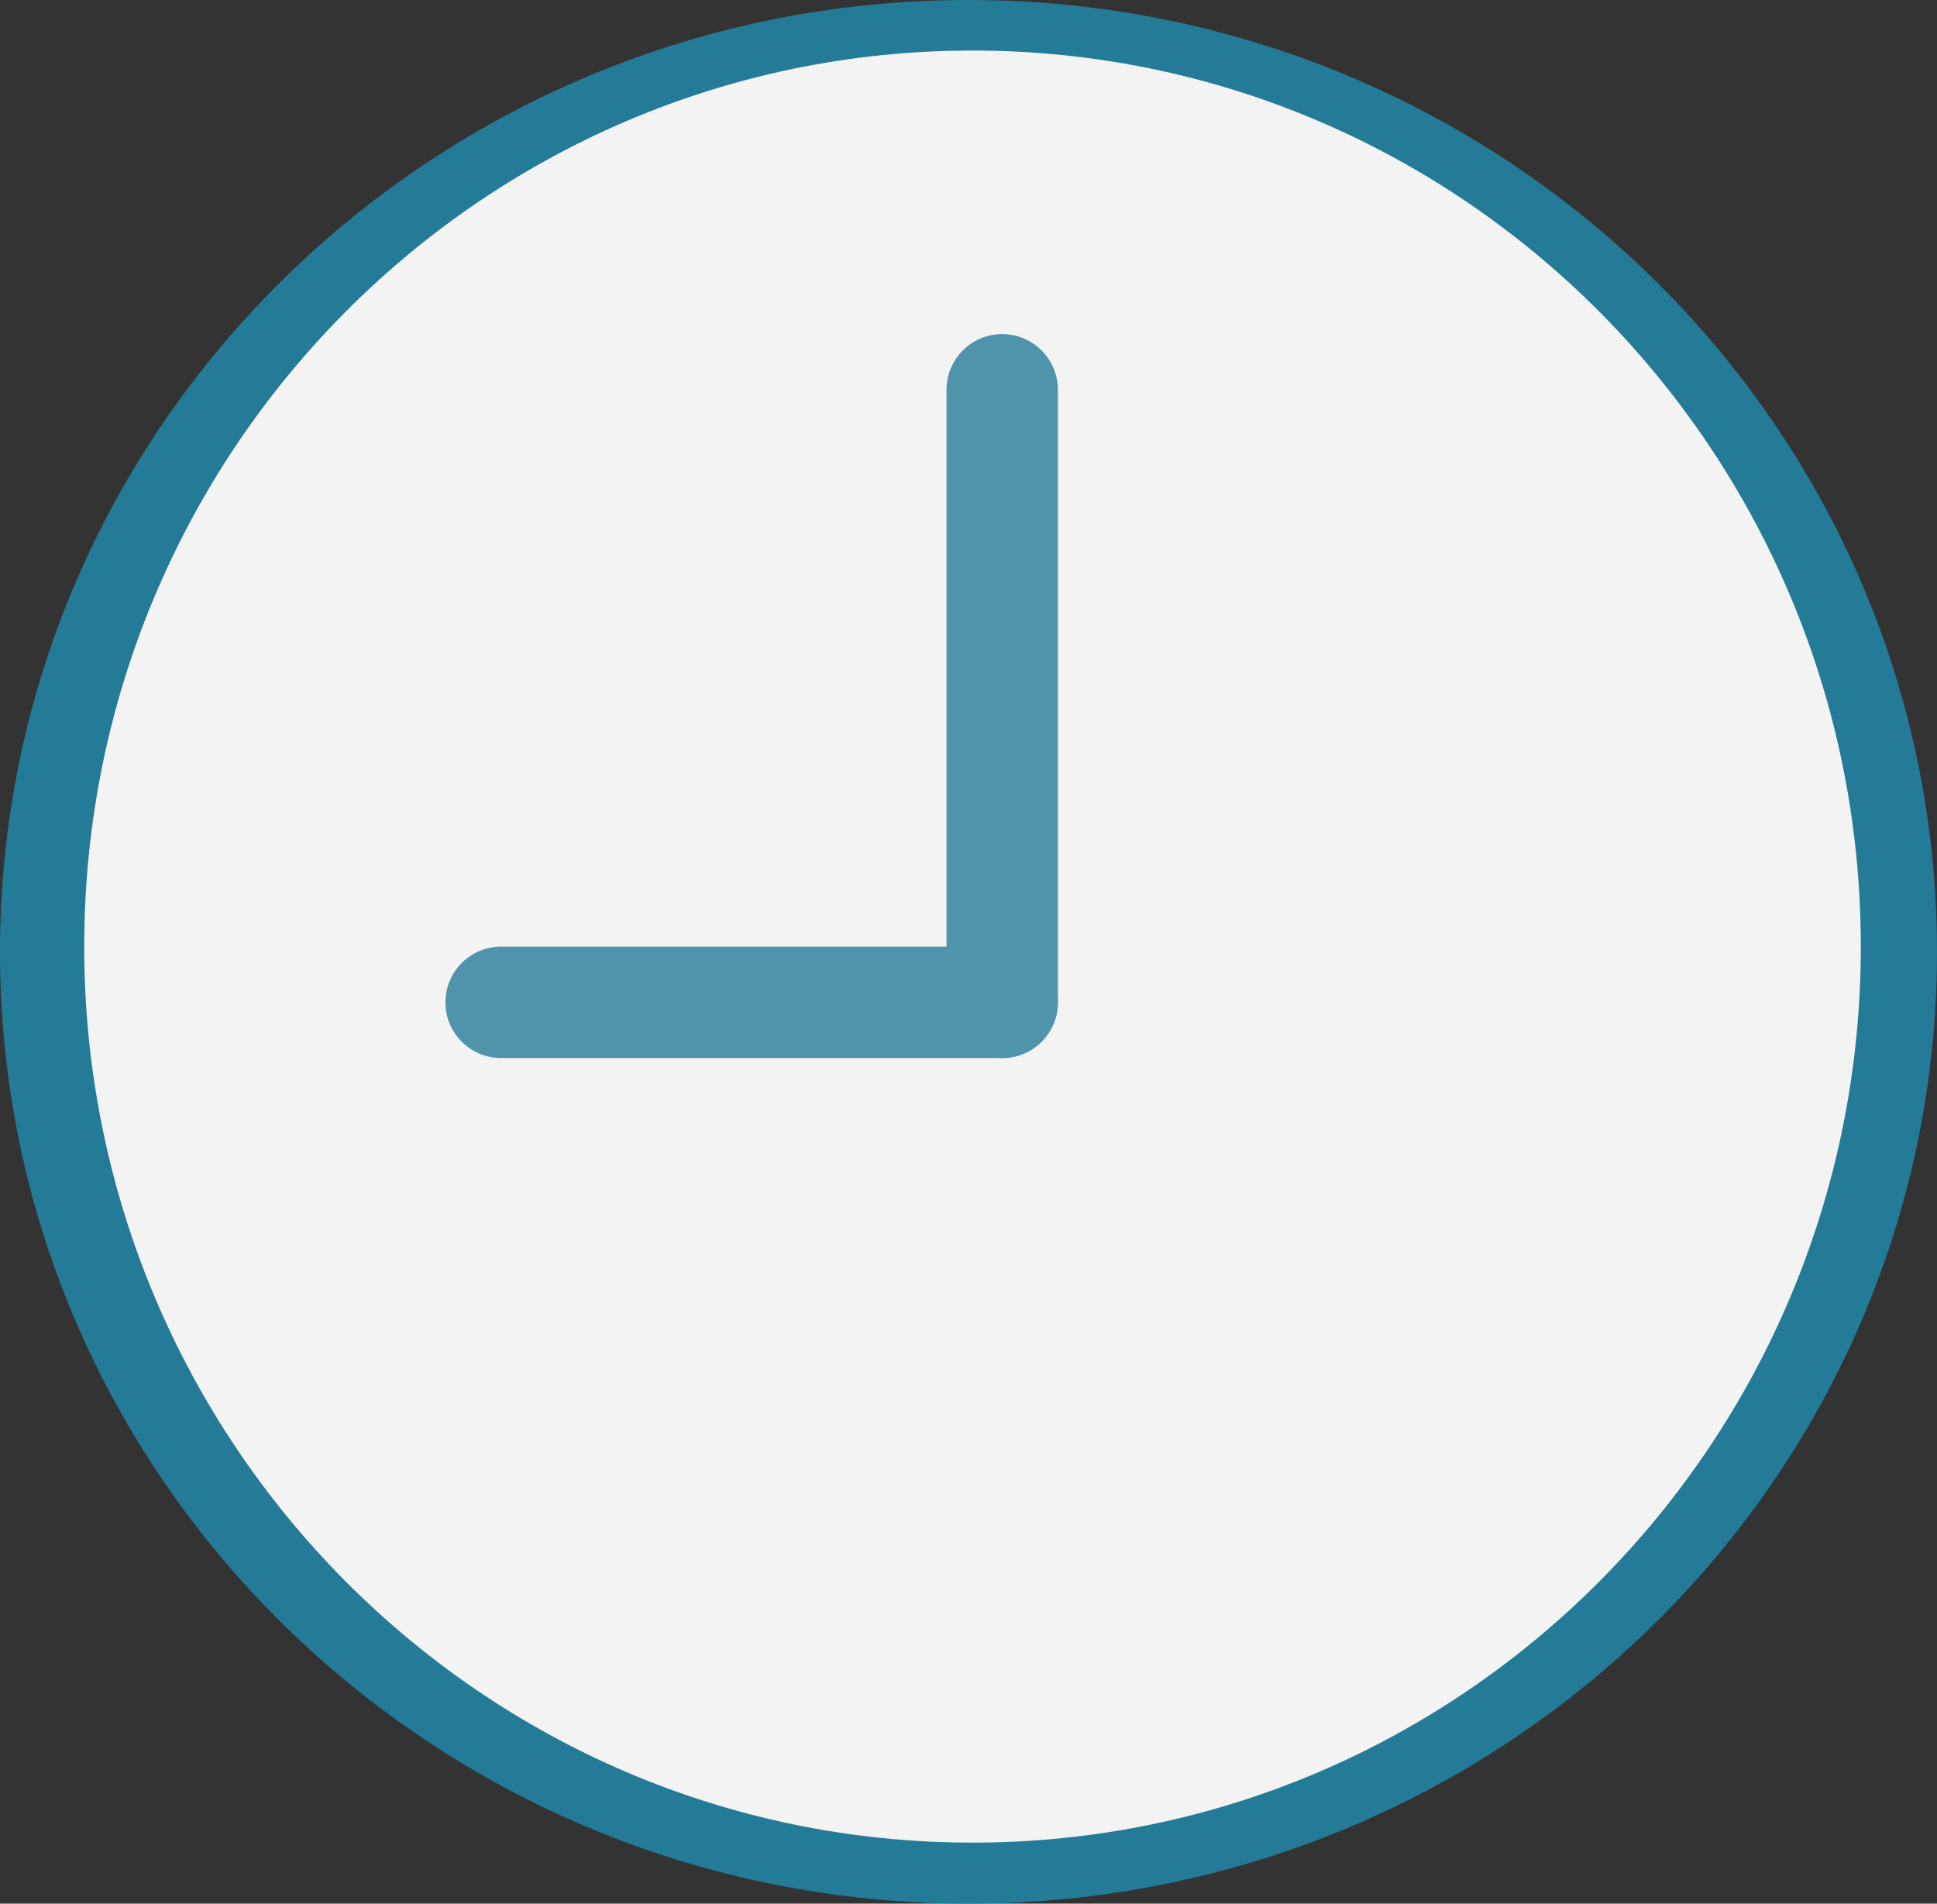
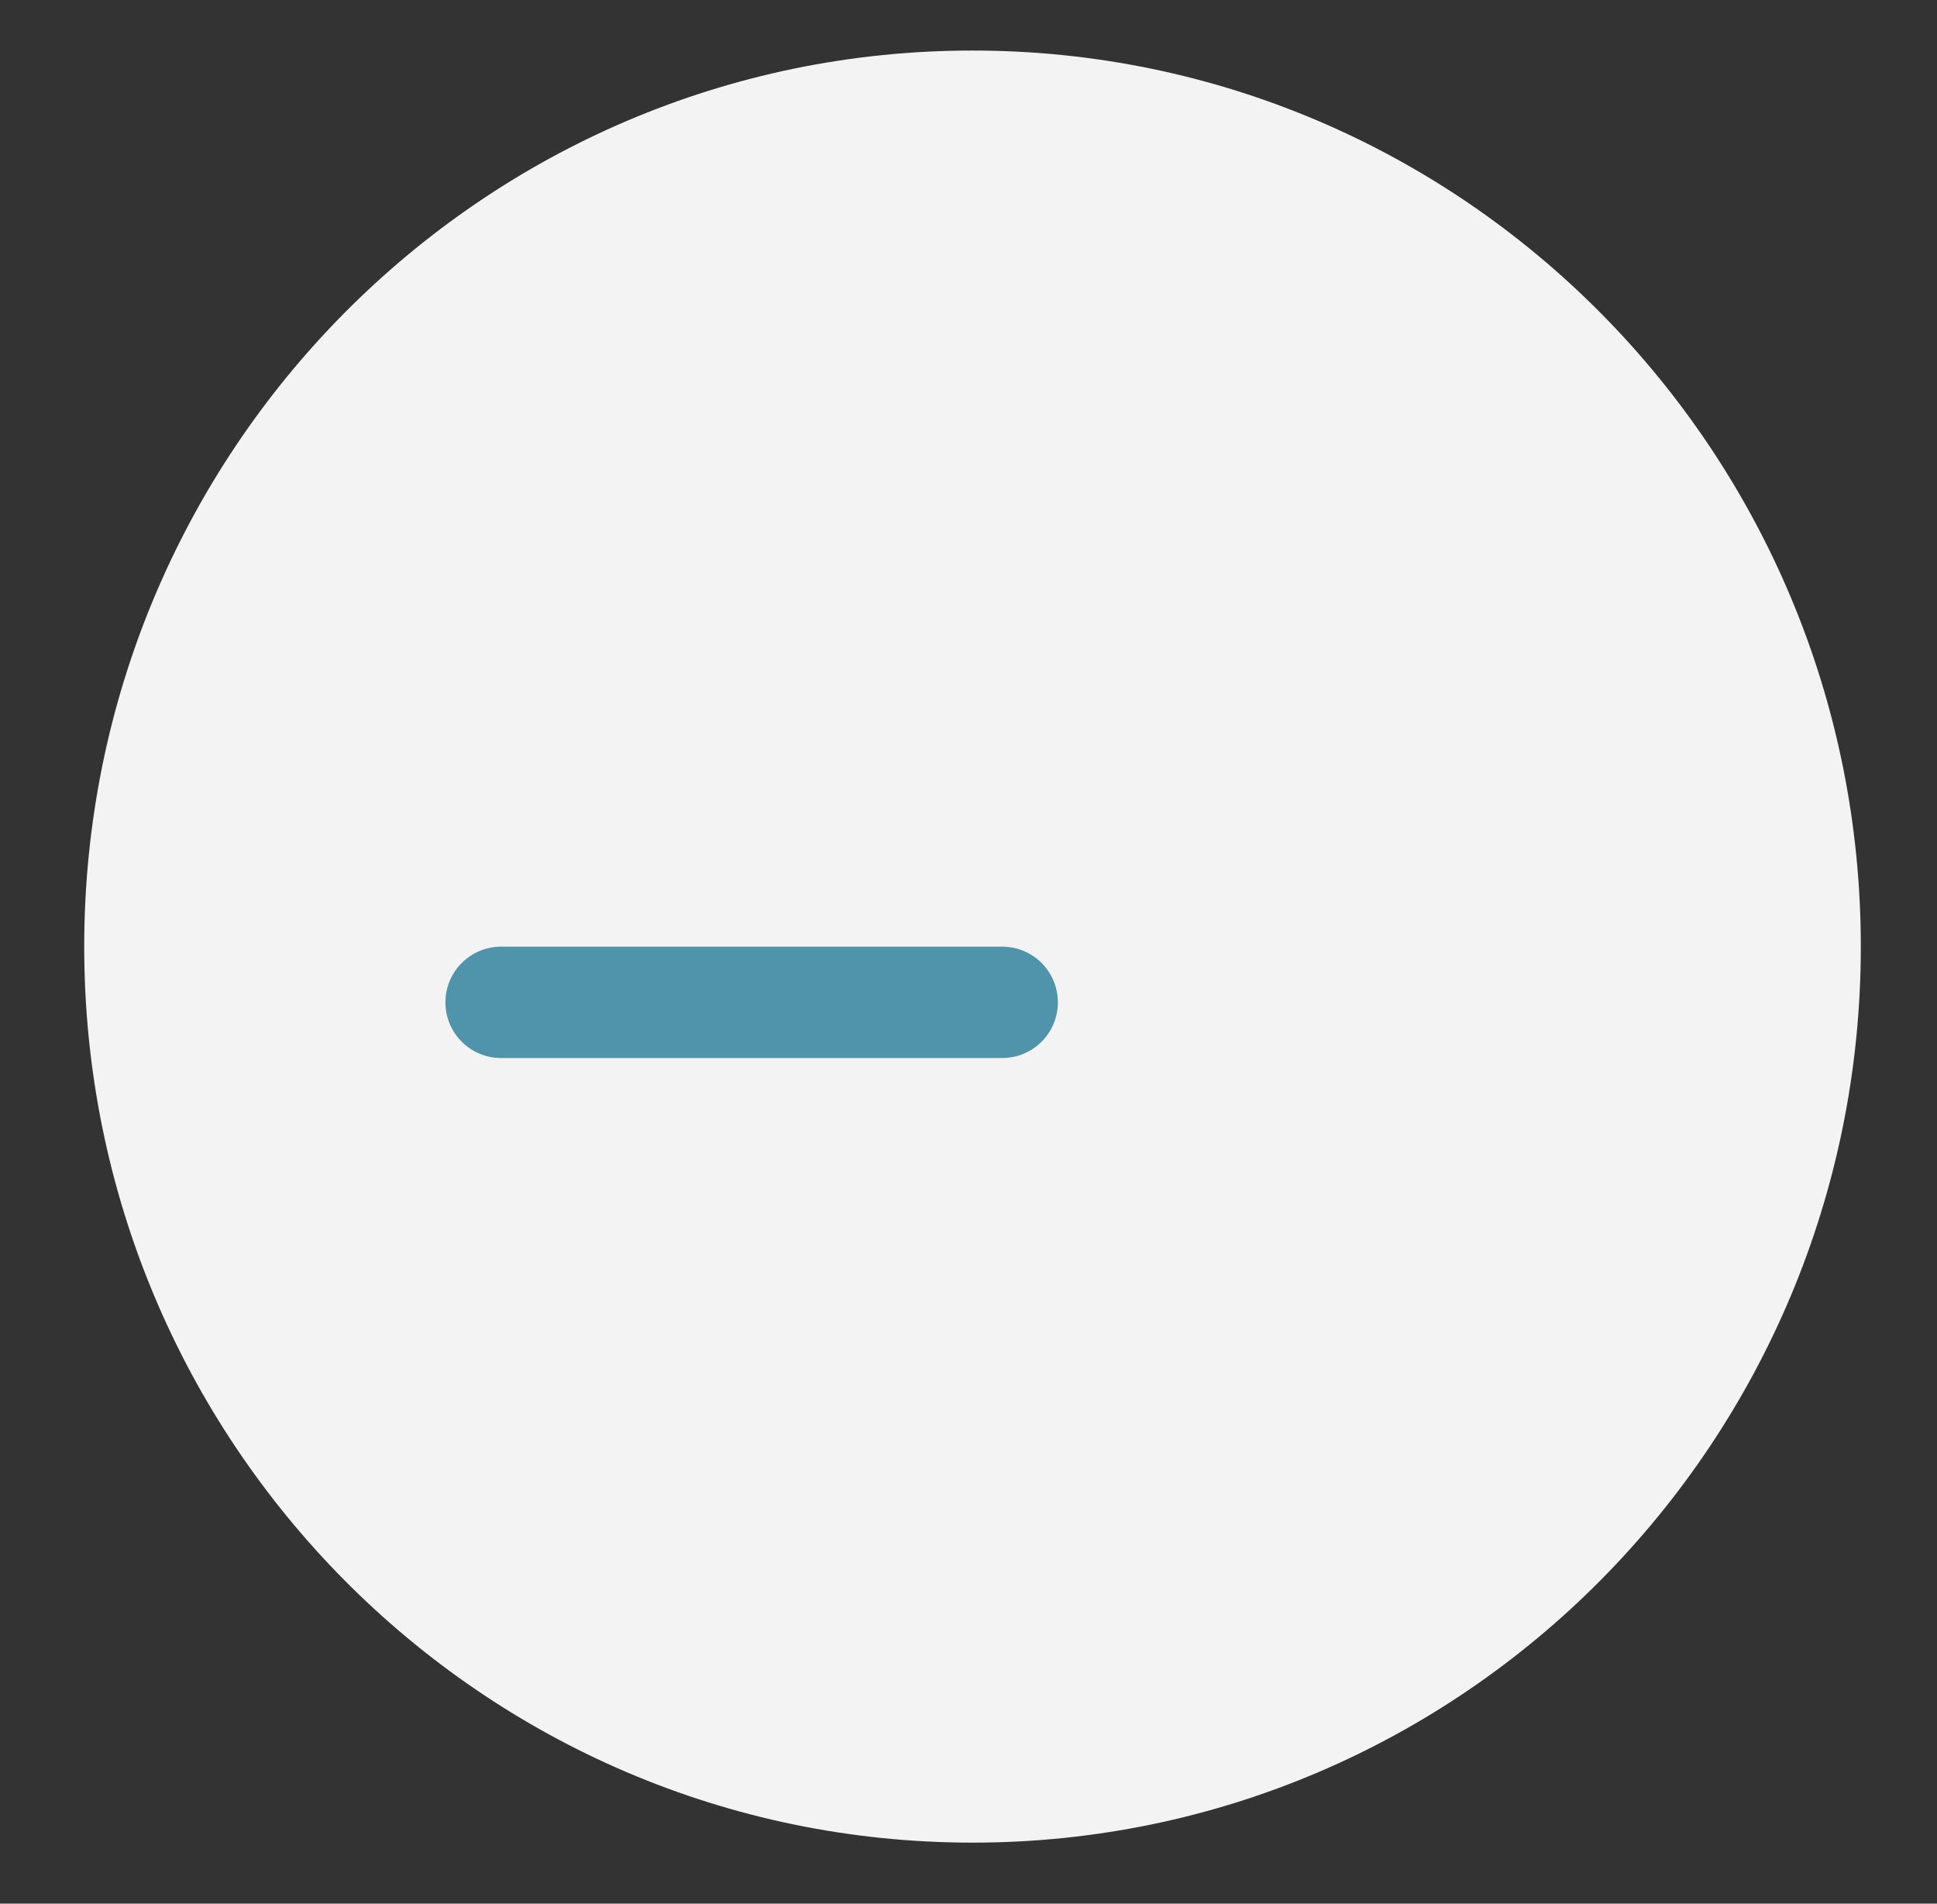
<svg xmlns="http://www.w3.org/2000/svg" width="115" height="113" viewBox="0 0 115 113" fill="none">
  <rect x="0" y="0" width="115" height="113" fill="#333333" stroke="none" />
-   <path d="M57.5 113C89.256 113 115 87.704 115 56.5C115 25.296 89.256 0 57.5 0C25.744 0 0 25.296 0 56.5C0 87.704 25.744 113 57.5 113Z" fill="#247B98" />
  <path d="M57.739 109.379C86.865 109.379 110.477 85.565 110.477 56.189C110.477 26.814 86.865 3 57.739 3C28.612 3 5 26.814 5 56.189C5 85.565 28.612 109.379 57.739 109.379Z" fill="#F3F3F3" />
-   <path d="M62.806 59.5C62.806 61.328 61.329 62.805 59.501 62.805C57.676 62.805 56.195 61.328 56.195 59.5V23.139C56.195 21.314 57.676 19.833 59.501 19.833C61.329 19.833 62.806 21.314 62.806 23.139V59.5Z" fill="#4F94AA" />
  <path d="M62.806 59.5C62.806 61.325 61.329 62.805 59.501 62.805H29.751C27.926 62.805 26.445 61.325 26.445 59.5C26.445 57.675 27.926 56.194 29.751 56.194H59.501C61.329 56.194 62.806 57.675 62.806 59.5Z" fill="#4F94AA" />
</svg>